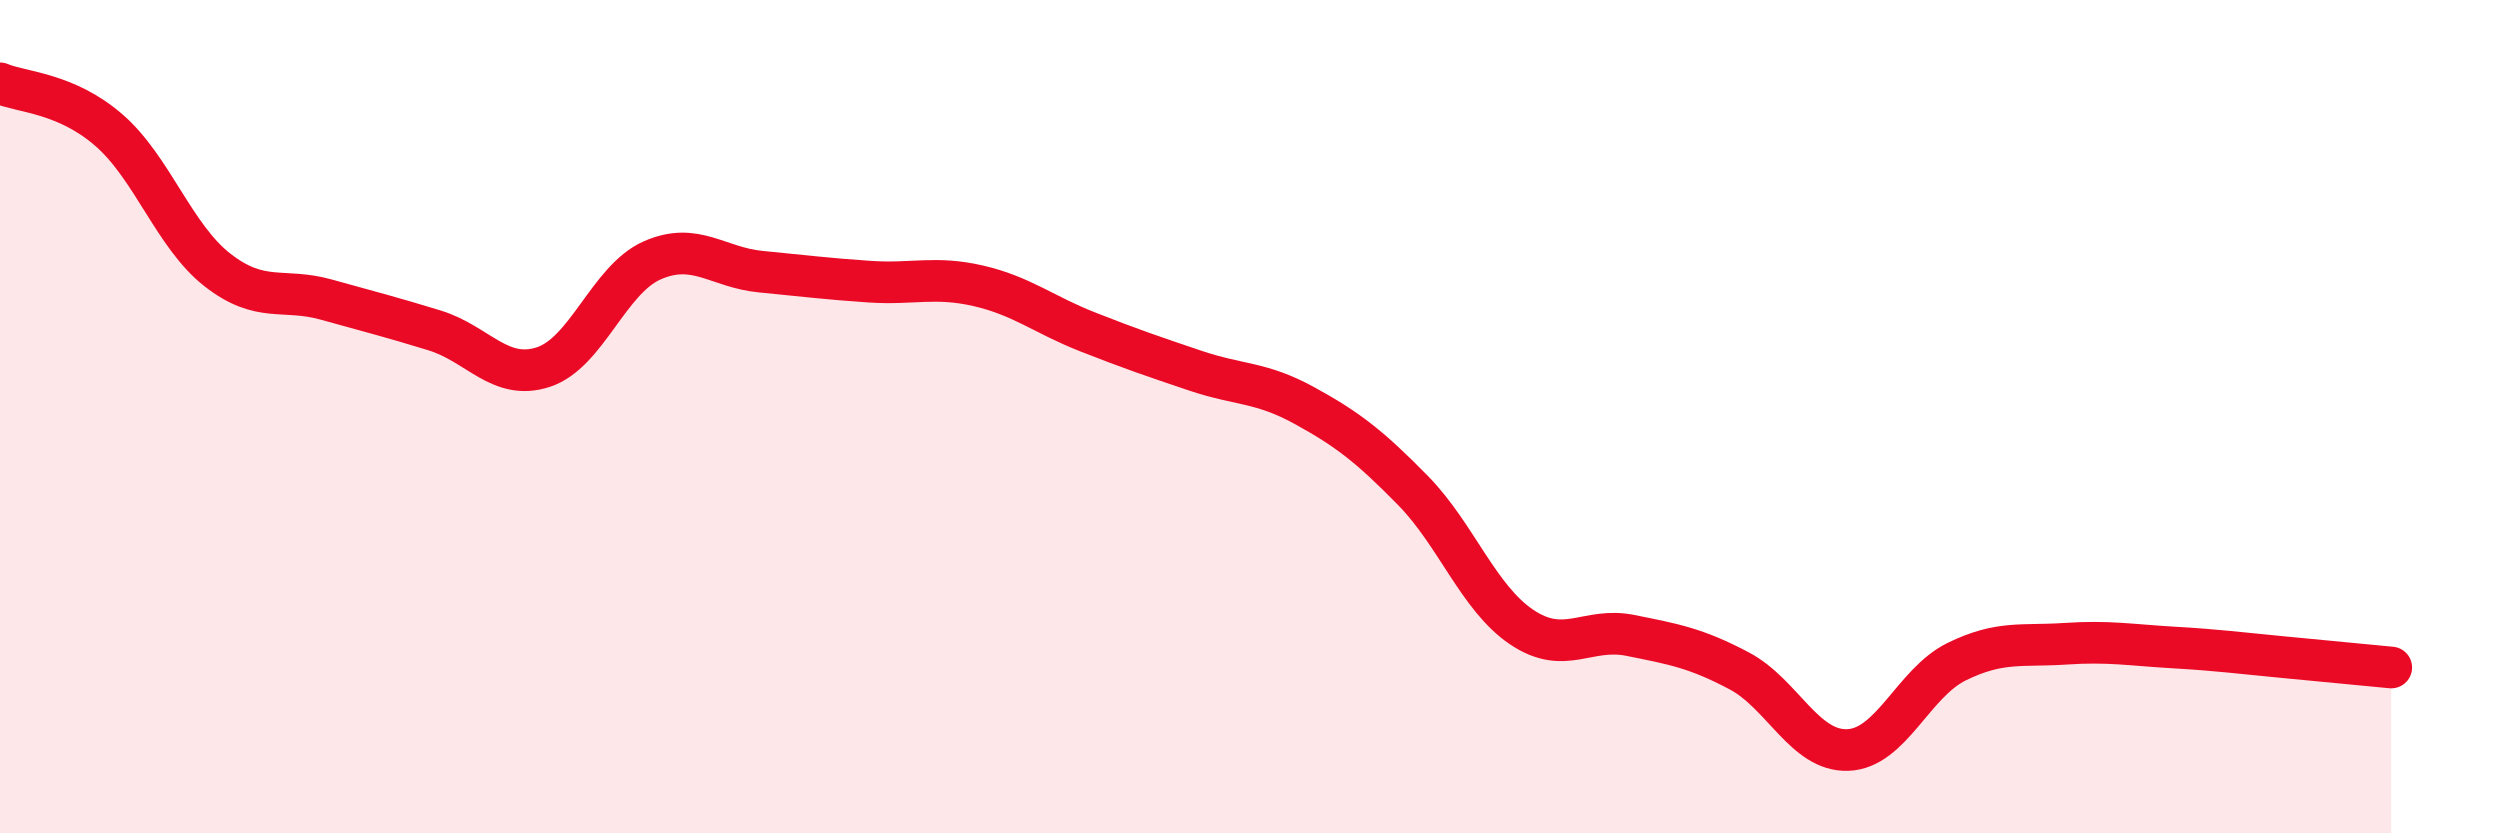
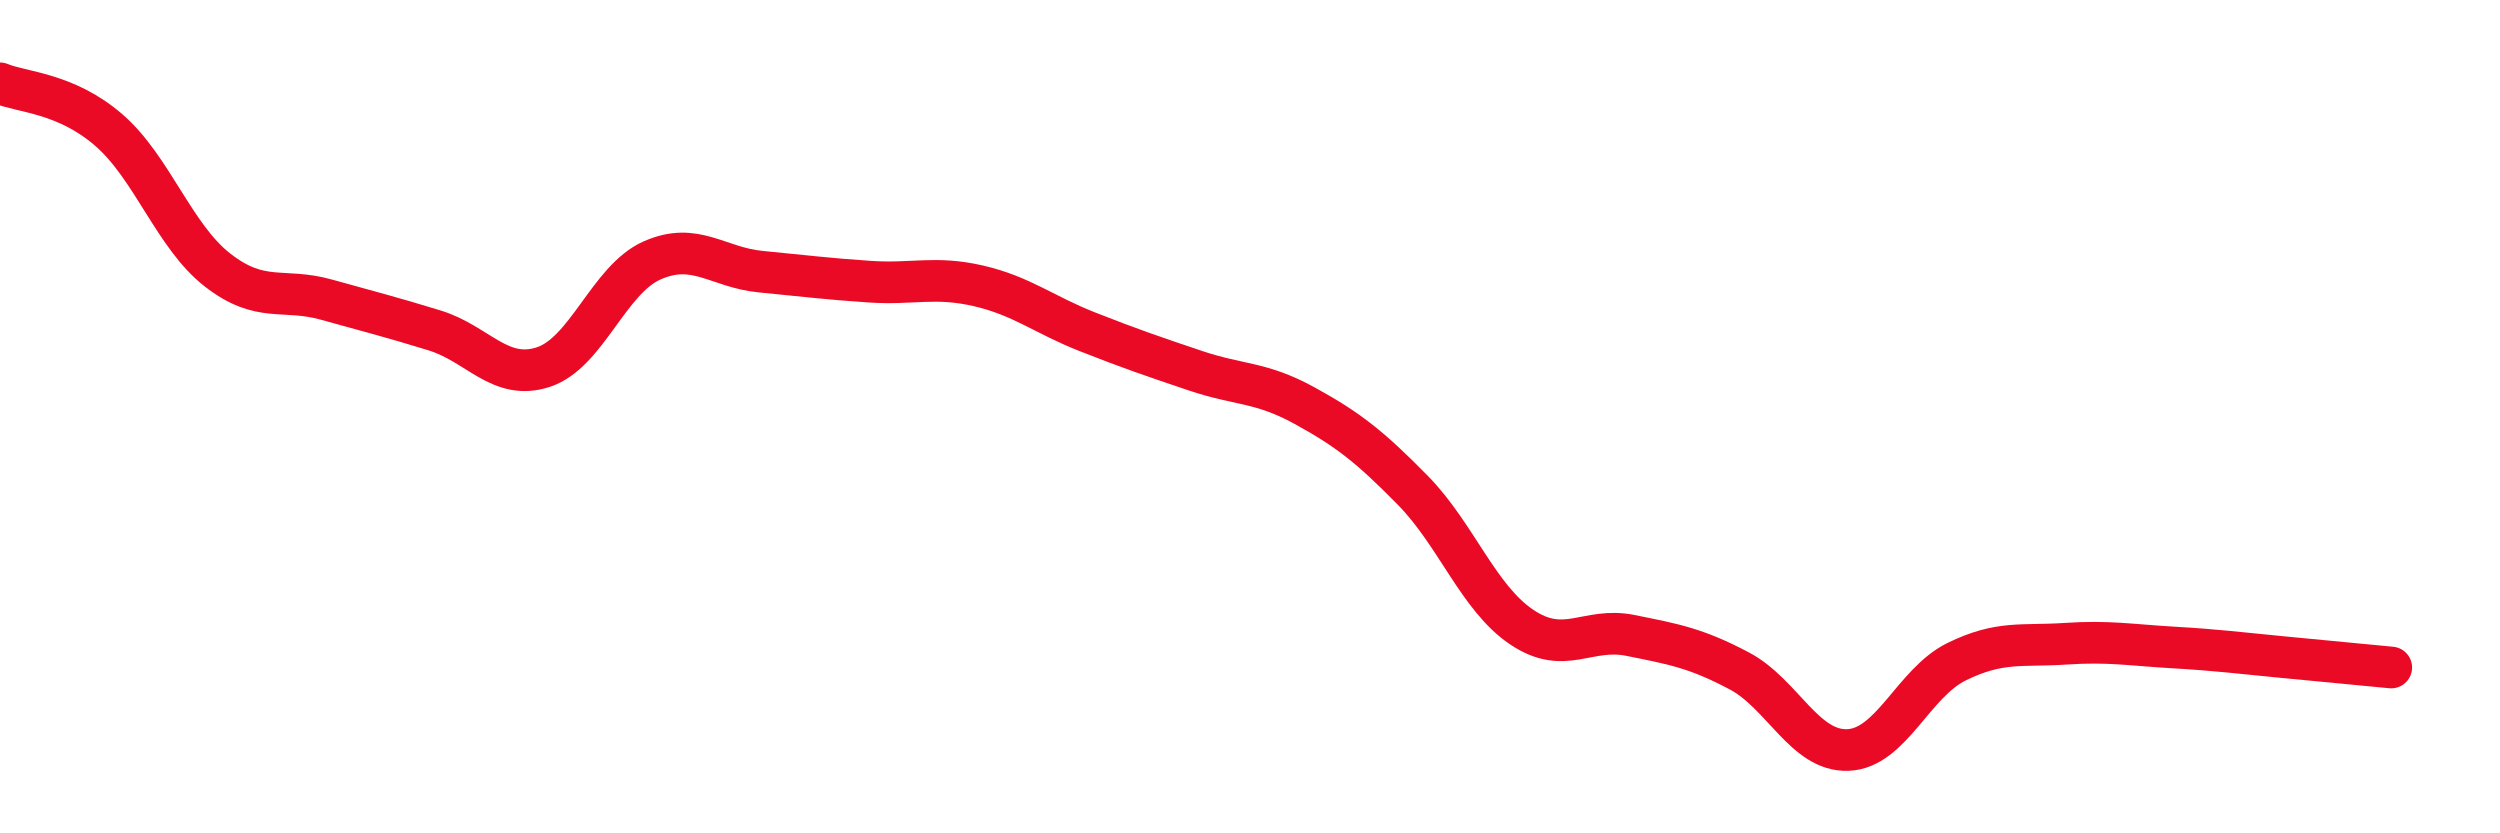
<svg xmlns="http://www.w3.org/2000/svg" width="60" height="20" viewBox="0 0 60 20">
-   <path d="M 0,2 C 0.52,2.22 1.57,2.22 2.61,3.12 C 3.65,4.02 4.18,5.67 5.22,6.48 C 6.26,7.29 6.79,6.9 7.83,7.19 C 8.87,7.48 9.39,7.61 10.43,7.93 C 11.47,8.25 12,9.15 13.04,8.81 C 14.08,8.47 14.61,6.71 15.65,6.25 C 16.69,5.79 17.22,6.42 18.26,6.52 C 19.3,6.62 19.83,6.69 20.87,6.76 C 21.91,6.83 22.44,6.62 23.48,6.86 C 24.52,7.1 25.05,7.55 26.09,7.96 C 27.13,8.37 27.66,8.55 28.7,8.9 C 29.74,9.25 30.26,9.16 31.3,9.73 C 32.34,10.3 32.87,10.71 33.91,11.77 C 34.95,12.83 35.48,14.35 36.52,15.05 C 37.56,15.75 38.09,15.04 39.13,15.25 C 40.17,15.46 40.7,15.55 41.74,16.1 C 42.78,16.65 43.31,18.04 44.35,18 C 45.39,17.96 45.92,16.39 46.96,15.88 C 48,15.37 48.53,15.52 49.57,15.45 C 50.61,15.38 51.13,15.48 52.17,15.54 C 53.21,15.6 53.74,15.67 54.78,15.77 C 55.82,15.87 56.87,15.97 57.39,16.02L57.39 20L0 20Z" fill="#EB0A25" opacity="0.1" stroke-linecap="round" stroke-linejoin="round" />
  <path d="M 0,2 C 0.52,2.22 1.57,2.22 2.61,3.12 C 3.65,4.02 4.18,5.67 5.22,6.48 C 6.26,7.29 6.79,6.9 7.83,7.19 C 8.87,7.48 9.39,7.61 10.43,7.93 C 11.47,8.25 12,9.15 13.04,8.81 C 14.08,8.47 14.61,6.71 15.65,6.25 C 16.69,5.79 17.22,6.42 18.26,6.52 C 19.3,6.62 19.83,6.69 20.87,6.76 C 21.91,6.83 22.44,6.62 23.48,6.86 C 24.52,7.1 25.05,7.55 26.09,7.96 C 27.13,8.37 27.66,8.55 28.7,8.9 C 29.74,9.25 30.26,9.16 31.3,9.73 C 32.34,10.3 32.87,10.71 33.91,11.77 C 34.95,12.83 35.48,14.35 36.52,15.05 C 37.56,15.75 38.09,15.04 39.13,15.25 C 40.17,15.46 40.7,15.55 41.74,16.1 C 42.78,16.65 43.31,18.04 44.35,18 C 45.39,17.96 45.92,16.39 46.96,15.88 C 48,15.37 48.53,15.52 49.57,15.45 C 50.61,15.38 51.13,15.48 52.17,15.54 C 53.21,15.6 53.74,15.67 54.78,15.77 C 55.82,15.87 56.87,15.97 57.39,16.02" stroke="#EB0A25" stroke-width="1" fill="none" stroke-linecap="round" stroke-linejoin="round" />
</svg>